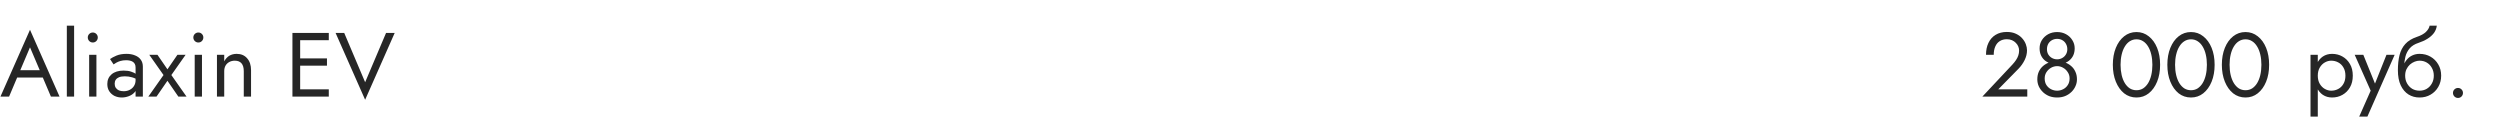
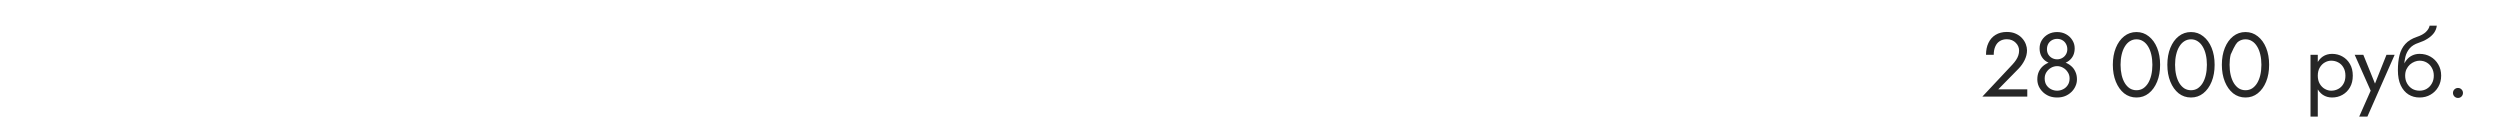
<svg xmlns="http://www.w3.org/2000/svg" width="440" height="23" viewBox="0 0 440 23" fill="none">
-   <path d="M2.352 13.64H8.272L7.792 12.36H2.832L2.352 13.64ZM5.28 8.328L7.2 12.84L7.328 13.16L8.96 17H10.48L5.28 5.24L0.08 17H1.6L3.264 13.064L3.392 12.776L5.28 8.328ZM11.762 4.52V17H13.043V4.52H11.762ZM15.45 6.6C15.45 6.835 15.535 7.043 15.706 7.224C15.887 7.395 16.095 7.48 16.33 7.48C16.575 7.48 16.783 7.395 16.954 7.224C17.125 7.043 17.21 6.835 17.21 6.6C17.21 6.355 17.125 6.147 16.954 5.976C16.783 5.805 16.575 5.72 16.33 5.72C16.095 5.72 15.887 5.805 15.706 5.976C15.535 6.147 15.45 6.355 15.45 6.6ZM15.69 9.64V17H16.97V9.64H15.69ZM20.182 14.728C20.182 14.461 20.246 14.232 20.374 14.04C20.502 13.848 20.694 13.699 20.95 13.592C21.217 13.485 21.558 13.432 21.974 13.432C22.422 13.432 22.844 13.491 23.238 13.608C23.633 13.715 24.017 13.896 24.39 14.152V13.4C24.316 13.304 24.172 13.181 23.958 13.032C23.745 12.872 23.457 12.733 23.094 12.616C22.742 12.488 22.3 12.424 21.766 12.424C20.86 12.424 20.15 12.643 19.638 13.08C19.137 13.507 18.886 14.077 18.886 14.792C18.886 15.293 19.004 15.72 19.238 16.072C19.473 16.424 19.782 16.696 20.166 16.888C20.561 17.069 20.982 17.16 21.43 17.16C21.836 17.16 22.241 17.085 22.646 16.936C23.062 16.787 23.409 16.557 23.686 16.248C23.974 15.939 24.118 15.549 24.118 15.08L23.862 14.12C23.862 14.504 23.766 14.845 23.574 15.144C23.393 15.432 23.142 15.656 22.822 15.816C22.513 15.976 22.161 16.056 21.766 16.056C21.457 16.056 21.18 16.008 20.934 15.912C20.7 15.805 20.513 15.651 20.374 15.448C20.246 15.245 20.182 15.005 20.182 14.728ZM19.99 11.336C20.108 11.251 20.268 11.149 20.47 11.032C20.673 10.915 20.918 10.813 21.206 10.728C21.505 10.643 21.836 10.6 22.198 10.6C22.422 10.6 22.636 10.621 22.838 10.664C23.041 10.707 23.217 10.776 23.366 10.872C23.526 10.968 23.649 11.101 23.734 11.272C23.82 11.432 23.862 11.64 23.862 11.896V17H25.142V11.72C25.142 11.24 25.02 10.835 24.774 10.504C24.54 10.173 24.204 9.923 23.766 9.752C23.34 9.571 22.838 9.48 22.262 9.48C21.58 9.48 20.993 9.581 20.502 9.784C20.022 9.987 19.644 10.189 19.366 10.392L19.99 11.336ZM31.229 9.64L29.469 12.2L27.709 9.64H26.269L28.781 13.208L26.109 17H27.549L29.469 14.216L31.389 17H32.829L30.157 13.208L32.669 9.64H31.229ZM34.028 6.6C34.028 6.835 34.114 7.043 34.284 7.224C34.465 7.395 34.673 7.48 34.908 7.48C35.154 7.48 35.361 7.395 35.532 7.224C35.703 7.043 35.788 6.835 35.788 6.6C35.788 6.355 35.703 6.147 35.532 5.976C35.361 5.805 35.154 5.72 34.908 5.72C34.673 5.72 34.465 5.805 34.284 5.976C34.114 6.147 34.028 6.355 34.028 6.6ZM34.268 9.64V17H35.548V9.64H34.268ZM42.904 12.52V17H44.184V12.36C44.184 11.475 43.955 10.776 43.496 10.264C43.048 9.741 42.435 9.48 41.656 9.48C41.176 9.48 40.75 9.587 40.376 9.8C40.014 10.013 39.71 10.344 39.464 10.792V9.64H38.184V17H39.464V12.52C39.464 12.157 39.539 11.837 39.688 11.56C39.848 11.283 40.067 11.069 40.344 10.92C40.632 10.76 40.963 10.68 41.336 10.68C41.848 10.68 42.238 10.835 42.504 11.144C42.771 11.453 42.904 11.912 42.904 12.52ZM52.219 17H57.867V15.72H52.219V17ZM52.219 7.08H57.867V5.8H52.219V7.08ZM52.219 11.56H57.547V10.28H52.219V11.56ZM51.468 5.8V17H52.828V5.8H51.468ZM64.264 14.472L60.584 5.8H59.064L64.264 17.56L69.464 5.8H67.944L64.264 14.472Z" fill="#262626" />
-   <path d="M348.898 17H356.802V15.72H351.698L355.266 12.088C355.703 11.64 356.061 11.133 356.338 10.568C356.615 10.003 356.754 9.432 356.754 8.856C356.754 8.515 356.685 8.157 356.546 7.784C356.407 7.411 356.194 7.064 355.906 6.744C355.618 6.413 355.25 6.147 354.802 5.944C354.354 5.731 353.821 5.624 353.202 5.624C352.434 5.624 351.773 5.795 351.218 6.136C350.674 6.467 350.258 6.936 349.97 7.544C349.682 8.141 349.538 8.84 349.538 9.64H350.898C350.898 9.075 350.989 8.589 351.17 8.184C351.351 7.768 351.613 7.453 351.954 7.24C352.306 7.016 352.722 6.904 353.202 6.904C353.543 6.904 353.847 6.963 354.114 7.08C354.381 7.197 354.605 7.352 354.786 7.544C354.978 7.736 355.122 7.949 355.218 8.184C355.314 8.419 355.362 8.659 355.362 8.904C355.362 9.203 355.314 9.491 355.218 9.768C355.133 10.035 354.999 10.301 354.818 10.568C354.647 10.824 354.439 11.085 354.194 11.352L348.898 17ZM358.968 8.504C358.968 8.941 359.042 9.336 359.192 9.688C359.341 10.029 359.549 10.323 359.816 10.568C360.093 10.813 360.418 11 360.792 11.128C361.176 11.256 361.597 11.32 362.056 11.32C362.514 11.32 362.93 11.256 363.304 11.128C363.688 11 364.013 10.813 364.28 10.568C364.557 10.323 364.77 10.029 364.92 9.688C365.069 9.336 365.144 8.941 365.144 8.504C365.144 7.971 365.005 7.491 364.728 7.064C364.461 6.627 364.093 6.28 363.624 6.024C363.165 5.768 362.642 5.64 362.056 5.64C361.469 5.64 360.941 5.768 360.472 6.024C360.013 6.28 359.645 6.627 359.368 7.064C359.101 7.491 358.968 7.971 358.968 8.504ZM360.264 8.664C360.264 8.312 360.338 7.997 360.488 7.72C360.648 7.443 360.861 7.229 361.128 7.08C361.405 6.92 361.714 6.84 362.056 6.84C362.408 6.84 362.717 6.92 362.984 7.08C363.25 7.229 363.458 7.443 363.608 7.72C363.768 7.997 363.848 8.312 363.848 8.664C363.848 9.016 363.762 9.325 363.592 9.592C363.432 9.859 363.213 10.067 362.936 10.216C362.669 10.365 362.376 10.44 362.056 10.44C361.736 10.44 361.437 10.365 361.16 10.216C360.893 10.067 360.674 9.859 360.504 9.592C360.344 9.325 360.264 9.016 360.264 8.664ZM358.568 13.96C358.568 14.397 358.653 14.808 358.824 15.192C359.005 15.576 359.25 15.917 359.56 16.216C359.88 16.515 360.248 16.749 360.664 16.92C361.09 17.08 361.554 17.16 362.056 17.16C362.557 17.16 363.016 17.08 363.432 16.92C363.858 16.749 364.226 16.515 364.536 16.216C364.856 15.917 365.101 15.576 365.272 15.192C365.453 14.808 365.544 14.397 365.544 13.96C365.544 13.448 365.448 12.995 365.256 12.6C365.074 12.195 364.818 11.859 364.488 11.592C364.168 11.315 363.794 11.107 363.368 10.968C362.952 10.829 362.514 10.76 362.056 10.76C361.597 10.76 361.154 10.829 360.728 10.968C360.312 11.107 359.938 11.315 359.608 11.592C359.288 11.859 359.032 12.195 358.84 12.6C358.658 12.995 358.568 13.448 358.568 13.96ZM359.864 13.8C359.864 13.395 359.965 13.032 360.168 12.712C360.381 12.381 360.653 12.12 360.984 11.928C361.325 11.736 361.682 11.64 362.056 11.64C362.429 11.64 362.781 11.736 363.112 11.928C363.453 12.12 363.725 12.381 363.928 12.712C364.141 13.032 364.248 13.395 364.248 13.8C364.248 14.259 364.141 14.648 363.928 14.968C363.725 15.288 363.453 15.533 363.112 15.704C362.781 15.875 362.429 15.96 362.056 15.96C361.682 15.96 361.325 15.875 360.984 15.704C360.653 15.533 360.381 15.288 360.168 14.968C359.965 14.648 359.864 14.259 359.864 13.8ZM373.219 11.4C373.219 10.749 373.283 10.152 373.411 9.608C373.539 9.053 373.725 8.579 373.971 8.184C374.216 7.779 374.509 7.469 374.851 7.256C375.203 7.032 375.592 6.92 376.019 6.92C376.456 6.92 376.845 7.032 377.187 7.256C377.528 7.469 377.821 7.779 378.067 8.184C378.312 8.579 378.499 9.053 378.627 9.608C378.755 10.152 378.819 10.749 378.819 11.4C378.819 12.051 378.755 12.653 378.627 13.208C378.499 13.752 378.312 14.227 378.067 14.632C377.821 15.027 377.528 15.336 377.187 15.56C376.845 15.773 376.456 15.88 376.019 15.88C375.592 15.88 375.203 15.773 374.851 15.56C374.509 15.336 374.216 15.027 373.971 14.632C373.725 14.227 373.539 13.752 373.411 13.208C373.283 12.653 373.219 12.051 373.219 11.4ZM371.859 11.4C371.859 12.52 372.035 13.512 372.387 14.376C372.739 15.24 373.224 15.923 373.843 16.424C374.472 16.915 375.197 17.16 376.019 17.16C376.84 17.16 377.56 16.915 378.179 16.424C378.808 15.923 379.299 15.24 379.651 14.376C380.003 13.512 380.179 12.52 380.179 11.4C380.179 10.28 380.003 9.288 379.651 8.424C379.299 7.56 378.808 6.883 378.179 6.392C377.56 5.891 376.84 5.64 376.019 5.64C375.197 5.64 374.472 5.891 373.843 6.392C373.224 6.883 372.739 7.56 372.387 8.424C372.035 9.288 371.859 10.28 371.859 11.4ZM382.812 11.4C382.812 10.749 382.877 10.152 383.005 9.608C383.133 9.053 383.319 8.579 383.565 8.184C383.81 7.779 384.103 7.469 384.445 7.256C384.797 7.032 385.186 6.92 385.613 6.92C386.05 6.92 386.439 7.032 386.781 7.256C387.122 7.469 387.415 7.779 387.661 8.184C387.906 8.579 388.093 9.053 388.221 9.608C388.349 10.152 388.413 10.749 388.413 11.4C388.413 12.051 388.349 12.653 388.221 13.208C388.093 13.752 387.906 14.227 387.661 14.632C387.415 15.027 387.122 15.336 386.781 15.56C386.439 15.773 386.05 15.88 385.613 15.88C385.186 15.88 384.797 15.773 384.445 15.56C384.103 15.336 383.81 15.027 383.565 14.632C383.319 14.227 383.133 13.752 383.005 13.208C382.877 12.653 382.812 12.051 382.812 11.4ZM381.453 11.4C381.453 12.52 381.629 13.512 381.981 14.376C382.333 15.24 382.818 15.923 383.437 16.424C384.066 16.915 384.791 17.16 385.613 17.16C386.434 17.16 387.154 16.915 387.773 16.424C388.402 15.923 388.893 15.24 389.245 14.376C389.597 13.512 389.773 12.52 389.773 11.4C389.773 10.28 389.597 9.288 389.245 8.424C388.893 7.56 388.402 6.883 387.773 6.392C387.154 5.891 386.434 5.64 385.613 5.64C384.791 5.64 384.066 5.891 383.437 6.392C382.818 6.883 382.333 7.56 381.981 8.424C381.629 9.288 381.453 10.28 381.453 11.4ZM392.406 11.4C392.406 10.749 392.47 10.152 392.598 9.608C392.726 9.053 392.913 8.579 393.158 8.184C393.404 7.779 393.697 7.469 394.038 7.256C394.39 7.032 394.78 6.92 395.206 6.92C395.644 6.92 396.033 7.032 396.374 7.256C396.716 7.469 397.009 7.779 397.254 8.184C397.5 8.579 397.686 9.053 397.814 9.608C397.942 10.152 398.006 10.749 398.006 11.4C398.006 12.051 397.942 12.653 397.814 13.208C397.686 13.752 397.5 14.227 397.254 14.632C397.009 15.027 396.716 15.336 396.374 15.56C396.033 15.773 395.644 15.88 395.206 15.88C394.78 15.88 394.39 15.773 394.038 15.56C393.697 15.336 393.404 15.027 393.158 14.632C392.913 14.227 392.726 13.752 392.598 13.208C392.47 12.653 392.406 12.051 392.406 11.4ZM391.046 11.4C391.046 12.52 391.222 13.512 391.574 14.376C391.926 15.24 392.412 15.923 393.03 16.424C393.66 16.915 394.385 17.16 395.206 17.16C396.028 17.16 396.748 16.915 397.366 16.424C397.996 15.923 398.486 15.24 398.838 14.376C399.19 13.512 399.366 12.52 399.366 11.4C399.366 10.28 399.19 9.288 398.838 8.424C398.486 7.56 397.996 6.883 397.366 6.392C396.748 5.891 396.028 5.64 395.206 5.64C394.385 5.64 393.66 5.891 393.03 6.392C392.412 6.883 391.926 7.56 391.574 8.424C391.222 9.288 391.046 10.28 391.046 11.4Z" fill="#262626" />
+   <path d="M348.898 17H356.802V15.72H351.698L355.266 12.088C355.703 11.64 356.061 11.133 356.338 10.568C356.615 10.003 356.754 9.432 356.754 8.856C356.754 8.515 356.685 8.157 356.546 7.784C356.407 7.411 356.194 7.064 355.906 6.744C355.618 6.413 355.25 6.147 354.802 5.944C354.354 5.731 353.821 5.624 353.202 5.624C352.434 5.624 351.773 5.795 351.218 6.136C350.674 6.467 350.258 6.936 349.97 7.544C349.682 8.141 349.538 8.84 349.538 9.64H350.898C350.898 9.075 350.989 8.589 351.17 8.184C351.351 7.768 351.613 7.453 351.954 7.24C352.306 7.016 352.722 6.904 353.202 6.904C353.543 6.904 353.847 6.963 354.114 7.08C354.381 7.197 354.605 7.352 354.786 7.544C354.978 7.736 355.122 7.949 355.218 8.184C355.314 8.419 355.362 8.659 355.362 8.904C355.362 9.203 355.314 9.491 355.218 9.768C355.133 10.035 354.999 10.301 354.818 10.568C354.647 10.824 354.439 11.085 354.194 11.352L348.898 17ZM358.968 8.504C358.968 8.941 359.042 9.336 359.192 9.688C359.341 10.029 359.549 10.323 359.816 10.568C360.093 10.813 360.418 11 360.792 11.128C361.176 11.256 361.597 11.32 362.056 11.32C362.514 11.32 362.93 11.256 363.304 11.128C363.688 11 364.013 10.813 364.28 10.568C364.557 10.323 364.77 10.029 364.92 9.688C365.069 9.336 365.144 8.941 365.144 8.504C365.144 7.971 365.005 7.491 364.728 7.064C364.461 6.627 364.093 6.28 363.624 6.024C363.165 5.768 362.642 5.64 362.056 5.64C361.469 5.64 360.941 5.768 360.472 6.024C360.013 6.28 359.645 6.627 359.368 7.064C359.101 7.491 358.968 7.971 358.968 8.504ZM360.264 8.664C360.264 8.312 360.338 7.997 360.488 7.72C360.648 7.443 360.861 7.229 361.128 7.08C361.405 6.92 361.714 6.84 362.056 6.84C362.408 6.84 362.717 6.92 362.984 7.08C363.25 7.229 363.458 7.443 363.608 7.72C363.768 7.997 363.848 8.312 363.848 8.664C363.848 9.016 363.762 9.325 363.592 9.592C363.432 9.859 363.213 10.067 362.936 10.216C362.669 10.365 362.376 10.44 362.056 10.44C361.736 10.44 361.437 10.365 361.16 10.216C360.893 10.067 360.674 9.859 360.504 9.592C360.344 9.325 360.264 9.016 360.264 8.664ZM358.568 13.96C358.568 14.397 358.653 14.808 358.824 15.192C359.005 15.576 359.25 15.917 359.56 16.216C359.88 16.515 360.248 16.749 360.664 16.92C361.09 17.08 361.554 17.16 362.056 17.16C362.557 17.16 363.016 17.08 363.432 16.92C363.858 16.749 364.226 16.515 364.536 16.216C364.856 15.917 365.101 15.576 365.272 15.192C365.453 14.808 365.544 14.397 365.544 13.96C365.544 13.448 365.448 12.995 365.256 12.6C365.074 12.195 364.818 11.859 364.488 11.592C364.168 11.315 363.794 11.107 363.368 10.968C362.952 10.829 362.514 10.76 362.056 10.76C361.597 10.76 361.154 10.829 360.728 10.968C360.312 11.107 359.938 11.315 359.608 11.592C359.288 11.859 359.032 12.195 358.84 12.6C358.658 12.995 358.568 13.448 358.568 13.96ZM359.864 13.8C359.864 13.395 359.965 13.032 360.168 12.712C360.381 12.381 360.653 12.12 360.984 11.928C361.325 11.736 361.682 11.64 362.056 11.64C362.429 11.64 362.781 11.736 363.112 11.928C363.453 12.12 363.725 12.381 363.928 12.712C364.141 13.032 364.248 13.395 364.248 13.8C364.248 14.259 364.141 14.648 363.928 14.968C363.725 15.288 363.453 15.533 363.112 15.704C362.781 15.875 362.429 15.96 362.056 15.96C361.682 15.96 361.325 15.875 360.984 15.704C360.653 15.533 360.381 15.288 360.168 14.968C359.965 14.648 359.864 14.259 359.864 13.8ZM373.219 11.4C373.219 10.749 373.283 10.152 373.411 9.608C373.539 9.053 373.725 8.579 373.971 8.184C374.216 7.779 374.509 7.469 374.851 7.256C375.203 7.032 375.592 6.92 376.019 6.92C376.456 6.92 376.845 7.032 377.187 7.256C377.528 7.469 377.821 7.779 378.067 8.184C378.312 8.579 378.499 9.053 378.627 9.608C378.755 10.152 378.819 10.749 378.819 11.4C378.819 12.051 378.755 12.653 378.627 13.208C378.499 13.752 378.312 14.227 378.067 14.632C377.821 15.027 377.528 15.336 377.187 15.56C376.845 15.773 376.456 15.88 376.019 15.88C375.592 15.88 375.203 15.773 374.851 15.56C374.509 15.336 374.216 15.027 373.971 14.632C373.725 14.227 373.539 13.752 373.411 13.208C373.283 12.653 373.219 12.051 373.219 11.4ZM371.859 11.4C371.859 12.52 372.035 13.512 372.387 14.376C372.739 15.24 373.224 15.923 373.843 16.424C374.472 16.915 375.197 17.16 376.019 17.16C376.84 17.16 377.56 16.915 378.179 16.424C378.808 15.923 379.299 15.24 379.651 14.376C380.003 13.512 380.179 12.52 380.179 11.4C380.179 10.28 380.003 9.288 379.651 8.424C379.299 7.56 378.808 6.883 378.179 6.392C377.56 5.891 376.84 5.64 376.019 5.64C375.197 5.64 374.472 5.891 373.843 6.392C373.224 6.883 372.739 7.56 372.387 8.424C372.035 9.288 371.859 10.28 371.859 11.4ZM382.812 11.4C382.812 10.749 382.877 10.152 383.005 9.608C383.133 9.053 383.319 8.579 383.565 8.184C383.81 7.779 384.103 7.469 384.445 7.256C384.797 7.032 385.186 6.92 385.613 6.92C386.05 6.92 386.439 7.032 386.781 7.256C387.122 7.469 387.415 7.779 387.661 8.184C387.906 8.579 388.093 9.053 388.221 9.608C388.349 10.152 388.413 10.749 388.413 11.4C388.413 12.051 388.349 12.653 388.221 13.208C388.093 13.752 387.906 14.227 387.661 14.632C387.415 15.027 387.122 15.336 386.781 15.56C386.439 15.773 386.05 15.88 385.613 15.88C385.186 15.88 384.797 15.773 384.445 15.56C384.103 15.336 383.81 15.027 383.565 14.632C383.319 14.227 383.133 13.752 383.005 13.208C382.877 12.653 382.812 12.051 382.812 11.4ZM381.453 11.4C381.453 12.52 381.629 13.512 381.981 14.376C382.333 15.24 382.818 15.923 383.437 16.424C384.066 16.915 384.791 17.16 385.613 17.16C386.434 17.16 387.154 16.915 387.773 16.424C388.402 15.923 388.893 15.24 389.245 14.376C389.597 13.512 389.773 12.52 389.773 11.4C389.773 10.28 389.597 9.288 389.245 8.424C388.893 7.56 388.402 6.883 387.773 6.392C387.154 5.891 386.434 5.64 385.613 5.64C384.791 5.64 384.066 5.891 383.437 6.392C382.818 6.883 382.333 7.56 381.981 8.424C381.629 9.288 381.453 10.28 381.453 11.4ZM392.406 11.4C392.406 10.749 392.47 10.152 392.598 9.608C393.404 7.779 393.697 7.469 394.038 7.256C394.39 7.032 394.78 6.92 395.206 6.92C395.644 6.92 396.033 7.032 396.374 7.256C396.716 7.469 397.009 7.779 397.254 8.184C397.5 8.579 397.686 9.053 397.814 9.608C397.942 10.152 398.006 10.749 398.006 11.4C398.006 12.051 397.942 12.653 397.814 13.208C397.686 13.752 397.5 14.227 397.254 14.632C397.009 15.027 396.716 15.336 396.374 15.56C396.033 15.773 395.644 15.88 395.206 15.88C394.78 15.88 394.39 15.773 394.038 15.56C393.697 15.336 393.404 15.027 393.158 14.632C392.913 14.227 392.726 13.752 392.598 13.208C392.47 12.653 392.406 12.051 392.406 11.4ZM391.046 11.4C391.046 12.52 391.222 13.512 391.574 14.376C391.926 15.24 392.412 15.923 393.03 16.424C393.66 16.915 394.385 17.16 395.206 17.16C396.028 17.16 396.748 16.915 397.366 16.424C397.996 15.923 398.486 15.24 398.838 14.376C399.19 13.512 399.366 12.52 399.366 11.4C399.366 10.28 399.19 9.288 398.838 8.424C398.486 7.56 397.996 6.883 397.366 6.392C396.748 5.891 396.028 5.64 395.206 5.64C394.385 5.64 393.66 5.891 393.03 6.392C392.412 6.883 391.926 7.56 391.574 8.424C391.222 9.288 391.046 10.28 391.046 11.4Z" fill="#262626" />
  <path d="M407.931 20.52V9.64H406.651V20.52H407.931ZM414.091 13.32C414.091 12.52 413.926 11.837 413.595 11.272C413.265 10.696 412.822 10.253 412.267 9.944C411.723 9.635 411.115 9.48 410.443 9.48C409.835 9.48 409.297 9.635 408.827 9.944C408.369 10.253 408.006 10.696 407.739 11.272C407.483 11.837 407.355 12.52 407.355 13.32C407.355 14.109 407.483 14.792 407.739 15.368C408.006 15.944 408.369 16.387 408.827 16.696C409.297 17.005 409.835 17.16 410.443 17.16C411.115 17.16 411.723 17.005 412.267 16.696C412.822 16.387 413.265 15.944 413.595 15.368C413.926 14.792 414.091 14.109 414.091 13.32ZM412.795 13.32C412.795 13.885 412.678 14.365 412.443 14.76C412.219 15.155 411.915 15.453 411.531 15.656C411.158 15.859 410.742 15.96 410.283 15.96C409.91 15.96 409.542 15.859 409.179 15.656C408.817 15.453 408.518 15.155 408.283 14.76C408.049 14.365 407.931 13.885 407.931 13.32C407.931 12.755 408.049 12.275 408.283 11.88C408.518 11.485 408.817 11.187 409.179 10.984C409.542 10.781 409.91 10.68 410.283 10.68C410.742 10.68 411.158 10.781 411.531 10.984C411.915 11.187 412.219 11.485 412.443 11.88C412.678 12.275 412.795 12.755 412.795 13.32ZM421.462 9.64H420.022L417.75 15.336L418.278 15.4L415.942 9.64H414.422L417.238 15.96L415.222 20.52H416.662L421.462 9.64ZM425.837 10.68C426.317 10.68 426.743 10.792 427.117 11.016C427.501 11.24 427.799 11.555 428.013 11.96C428.237 12.355 428.349 12.808 428.349 13.32C428.349 13.832 428.237 14.285 428.013 14.68C427.799 15.075 427.501 15.389 427.117 15.624C426.743 15.848 426.317 15.96 425.837 15.96C425.357 15.96 424.925 15.848 424.541 15.624C424.167 15.389 423.869 15.075 423.645 14.68C423.421 14.285 423.309 13.832 423.309 13.32L422.029 12.36C422.029 13.416 422.194 14.301 422.525 15.016C422.866 15.731 423.325 16.269 423.901 16.632C424.477 16.984 425.122 17.16 425.837 17.16C426.562 17.16 427.207 16.995 427.773 16.664C428.349 16.333 428.802 15.88 429.133 15.304C429.474 14.717 429.645 14.056 429.645 13.32C429.645 12.573 429.474 11.912 429.133 11.336C428.802 10.76 428.349 10.307 427.773 9.976C427.207 9.645 426.562 9.48 425.837 9.48V10.68ZM422.733 13.32H423.309C423.309 12.893 423.383 12.52 423.533 12.2C423.693 11.869 423.895 11.592 424.141 11.368C424.397 11.144 424.674 10.973 424.973 10.856C425.271 10.739 425.559 10.68 425.837 10.68V9.48C425.378 9.48 424.957 9.571 424.573 9.752C424.199 9.923 423.874 10.173 423.597 10.504C423.319 10.835 423.106 11.24 422.957 11.72C422.807 12.189 422.733 12.723 422.733 13.32ZM422.029 12.36L423.149 13.208V11.56C423.149 11.027 423.218 10.493 423.357 9.96C423.495 9.416 423.746 8.931 424.109 8.504C424.482 8.077 424.999 7.757 425.661 7.544C426.247 7.352 426.77 7.112 427.229 6.824C427.698 6.536 428.077 6.2 428.365 5.816C428.653 5.421 428.823 4.989 428.877 4.52H427.613C427.538 4.904 427.319 5.272 426.957 5.624C426.605 5.965 426.066 6.259 425.341 6.504C424.487 6.792 423.815 7.208 423.325 7.752C422.845 8.285 422.509 8.936 422.317 9.704C422.125 10.472 422.029 11.357 422.029 12.36ZM431.723 16.36C431.723 16.595 431.808 16.803 431.979 16.984C432.16 17.155 432.368 17.24 432.603 17.24C432.848 17.24 433.056 17.155 433.227 16.984C433.398 16.803 433.483 16.595 433.483 16.36C433.483 16.115 433.398 15.907 433.227 15.736C433.056 15.565 432.848 15.48 432.603 15.48C432.368 15.48 432.16 15.565 431.979 15.736C431.808 15.907 431.723 16.115 431.723 16.36Z" fill="#262626" />
</svg>